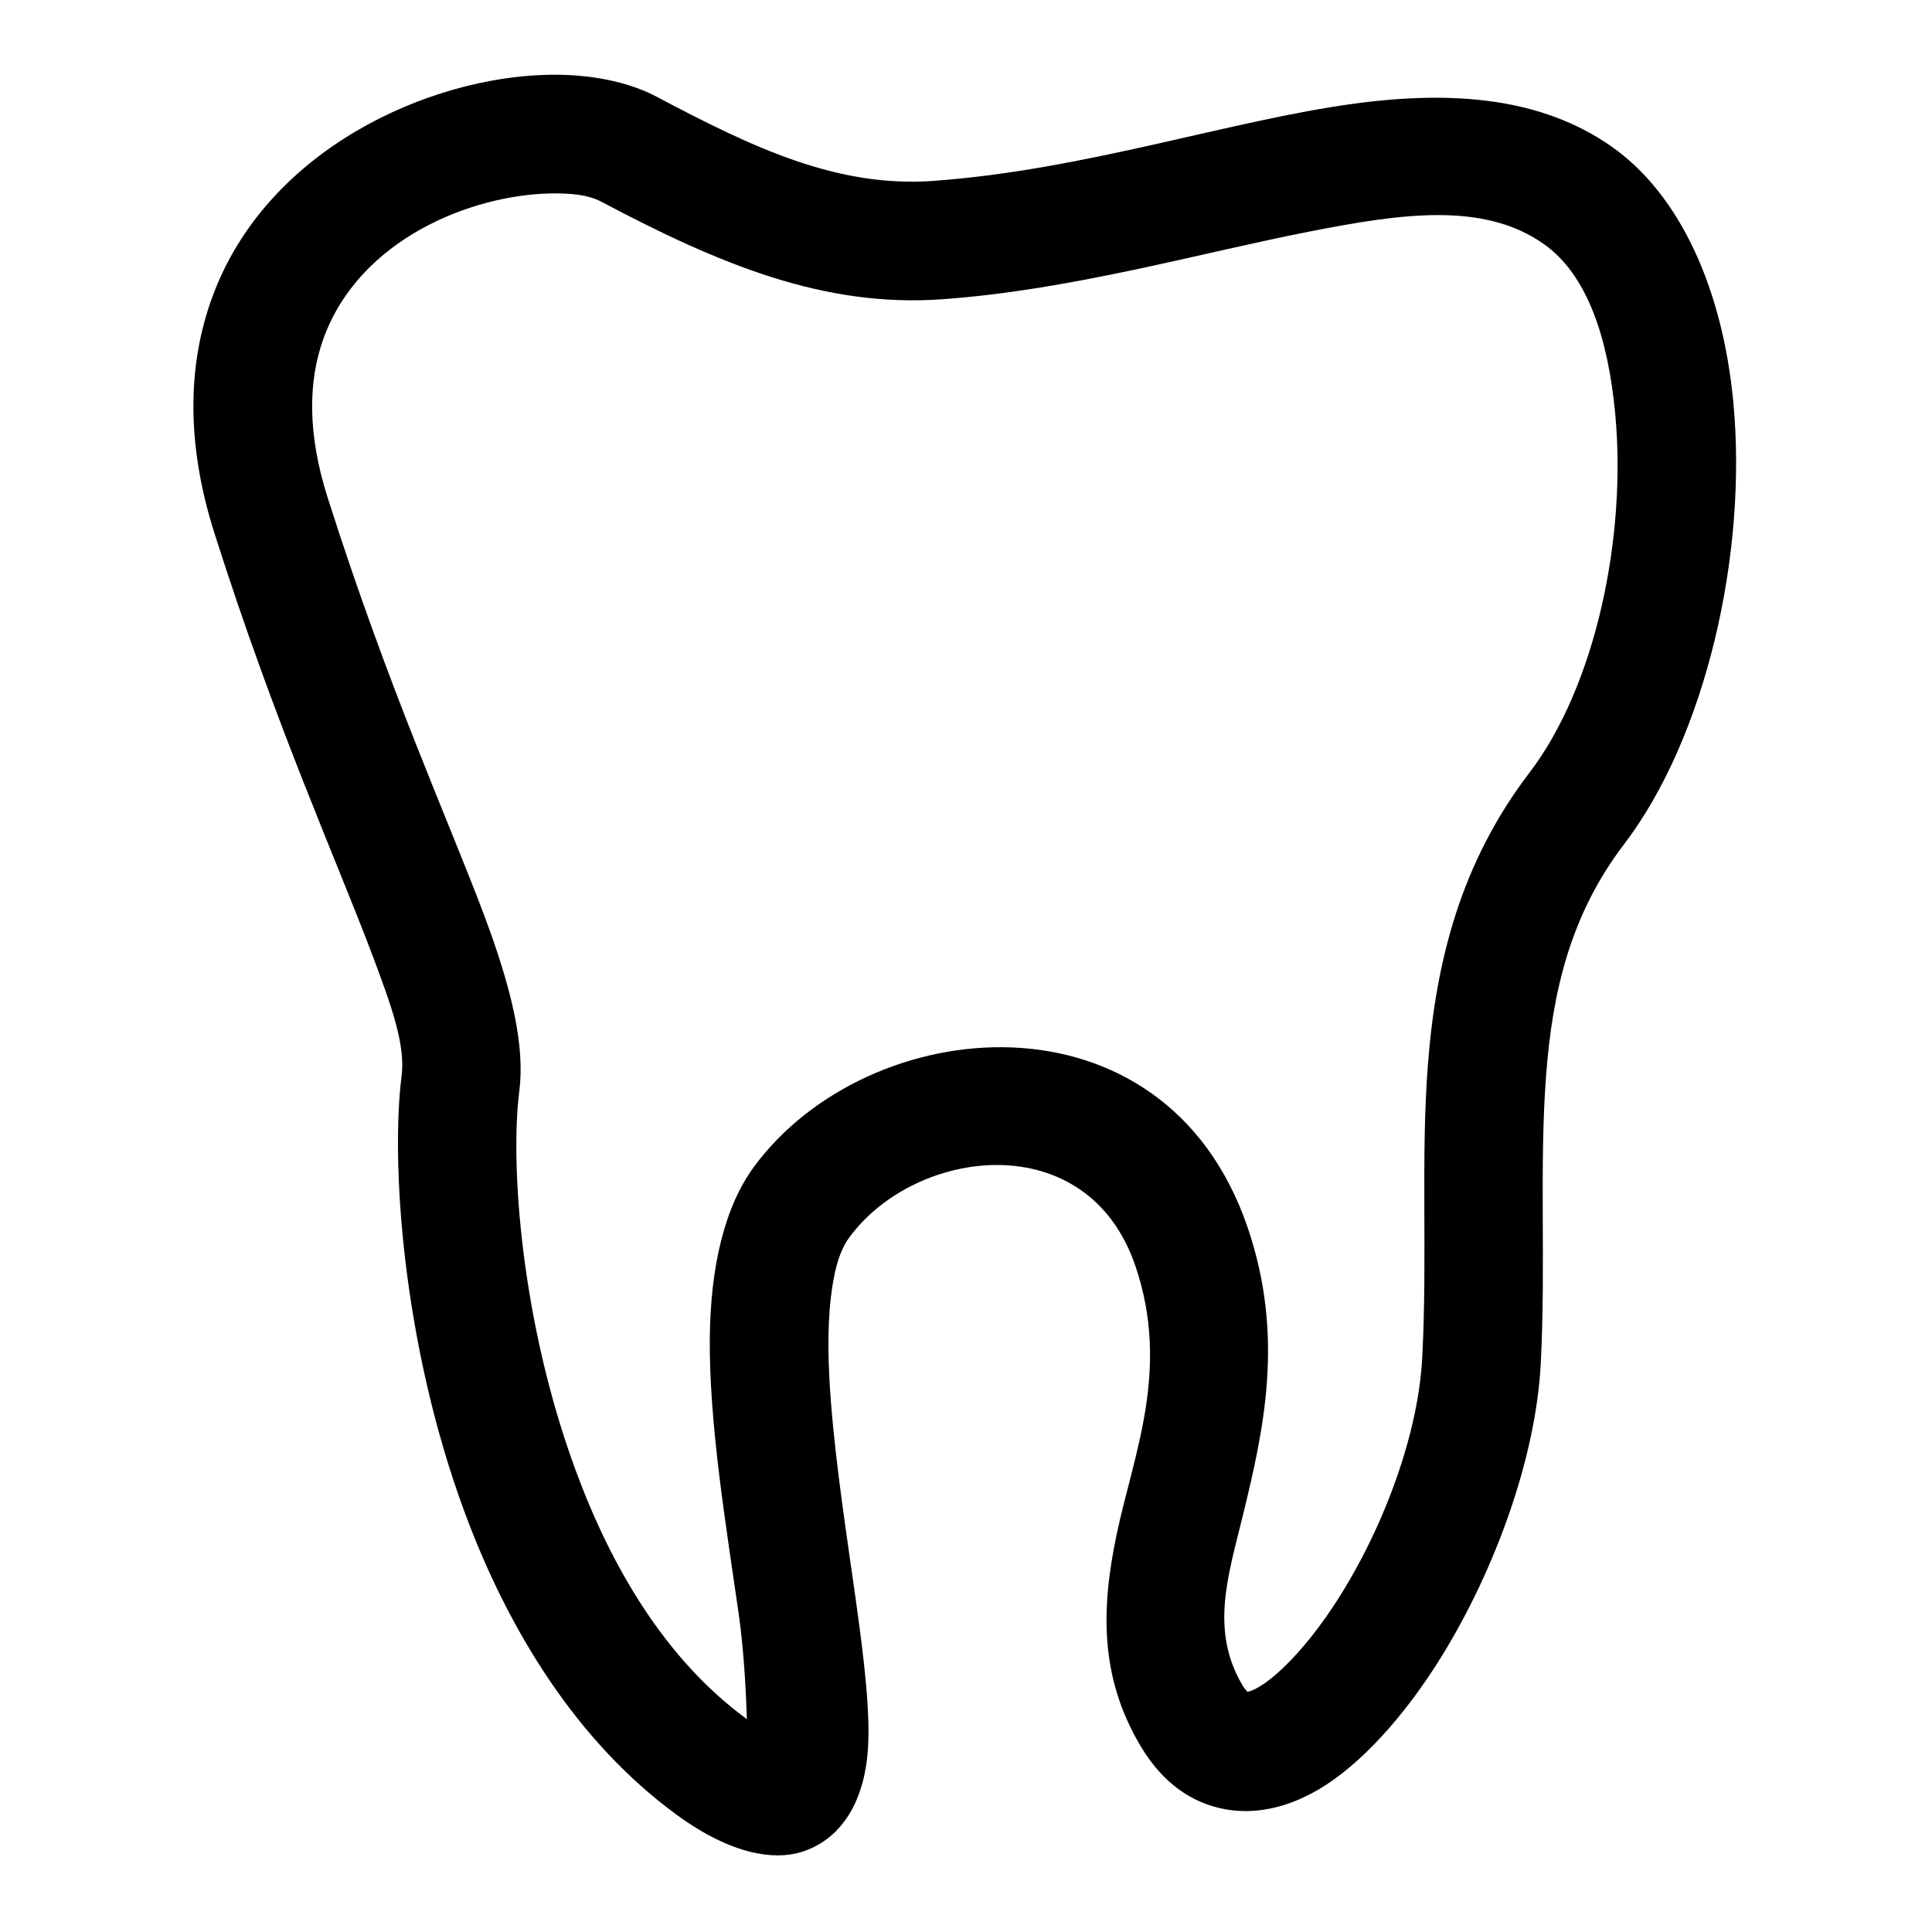
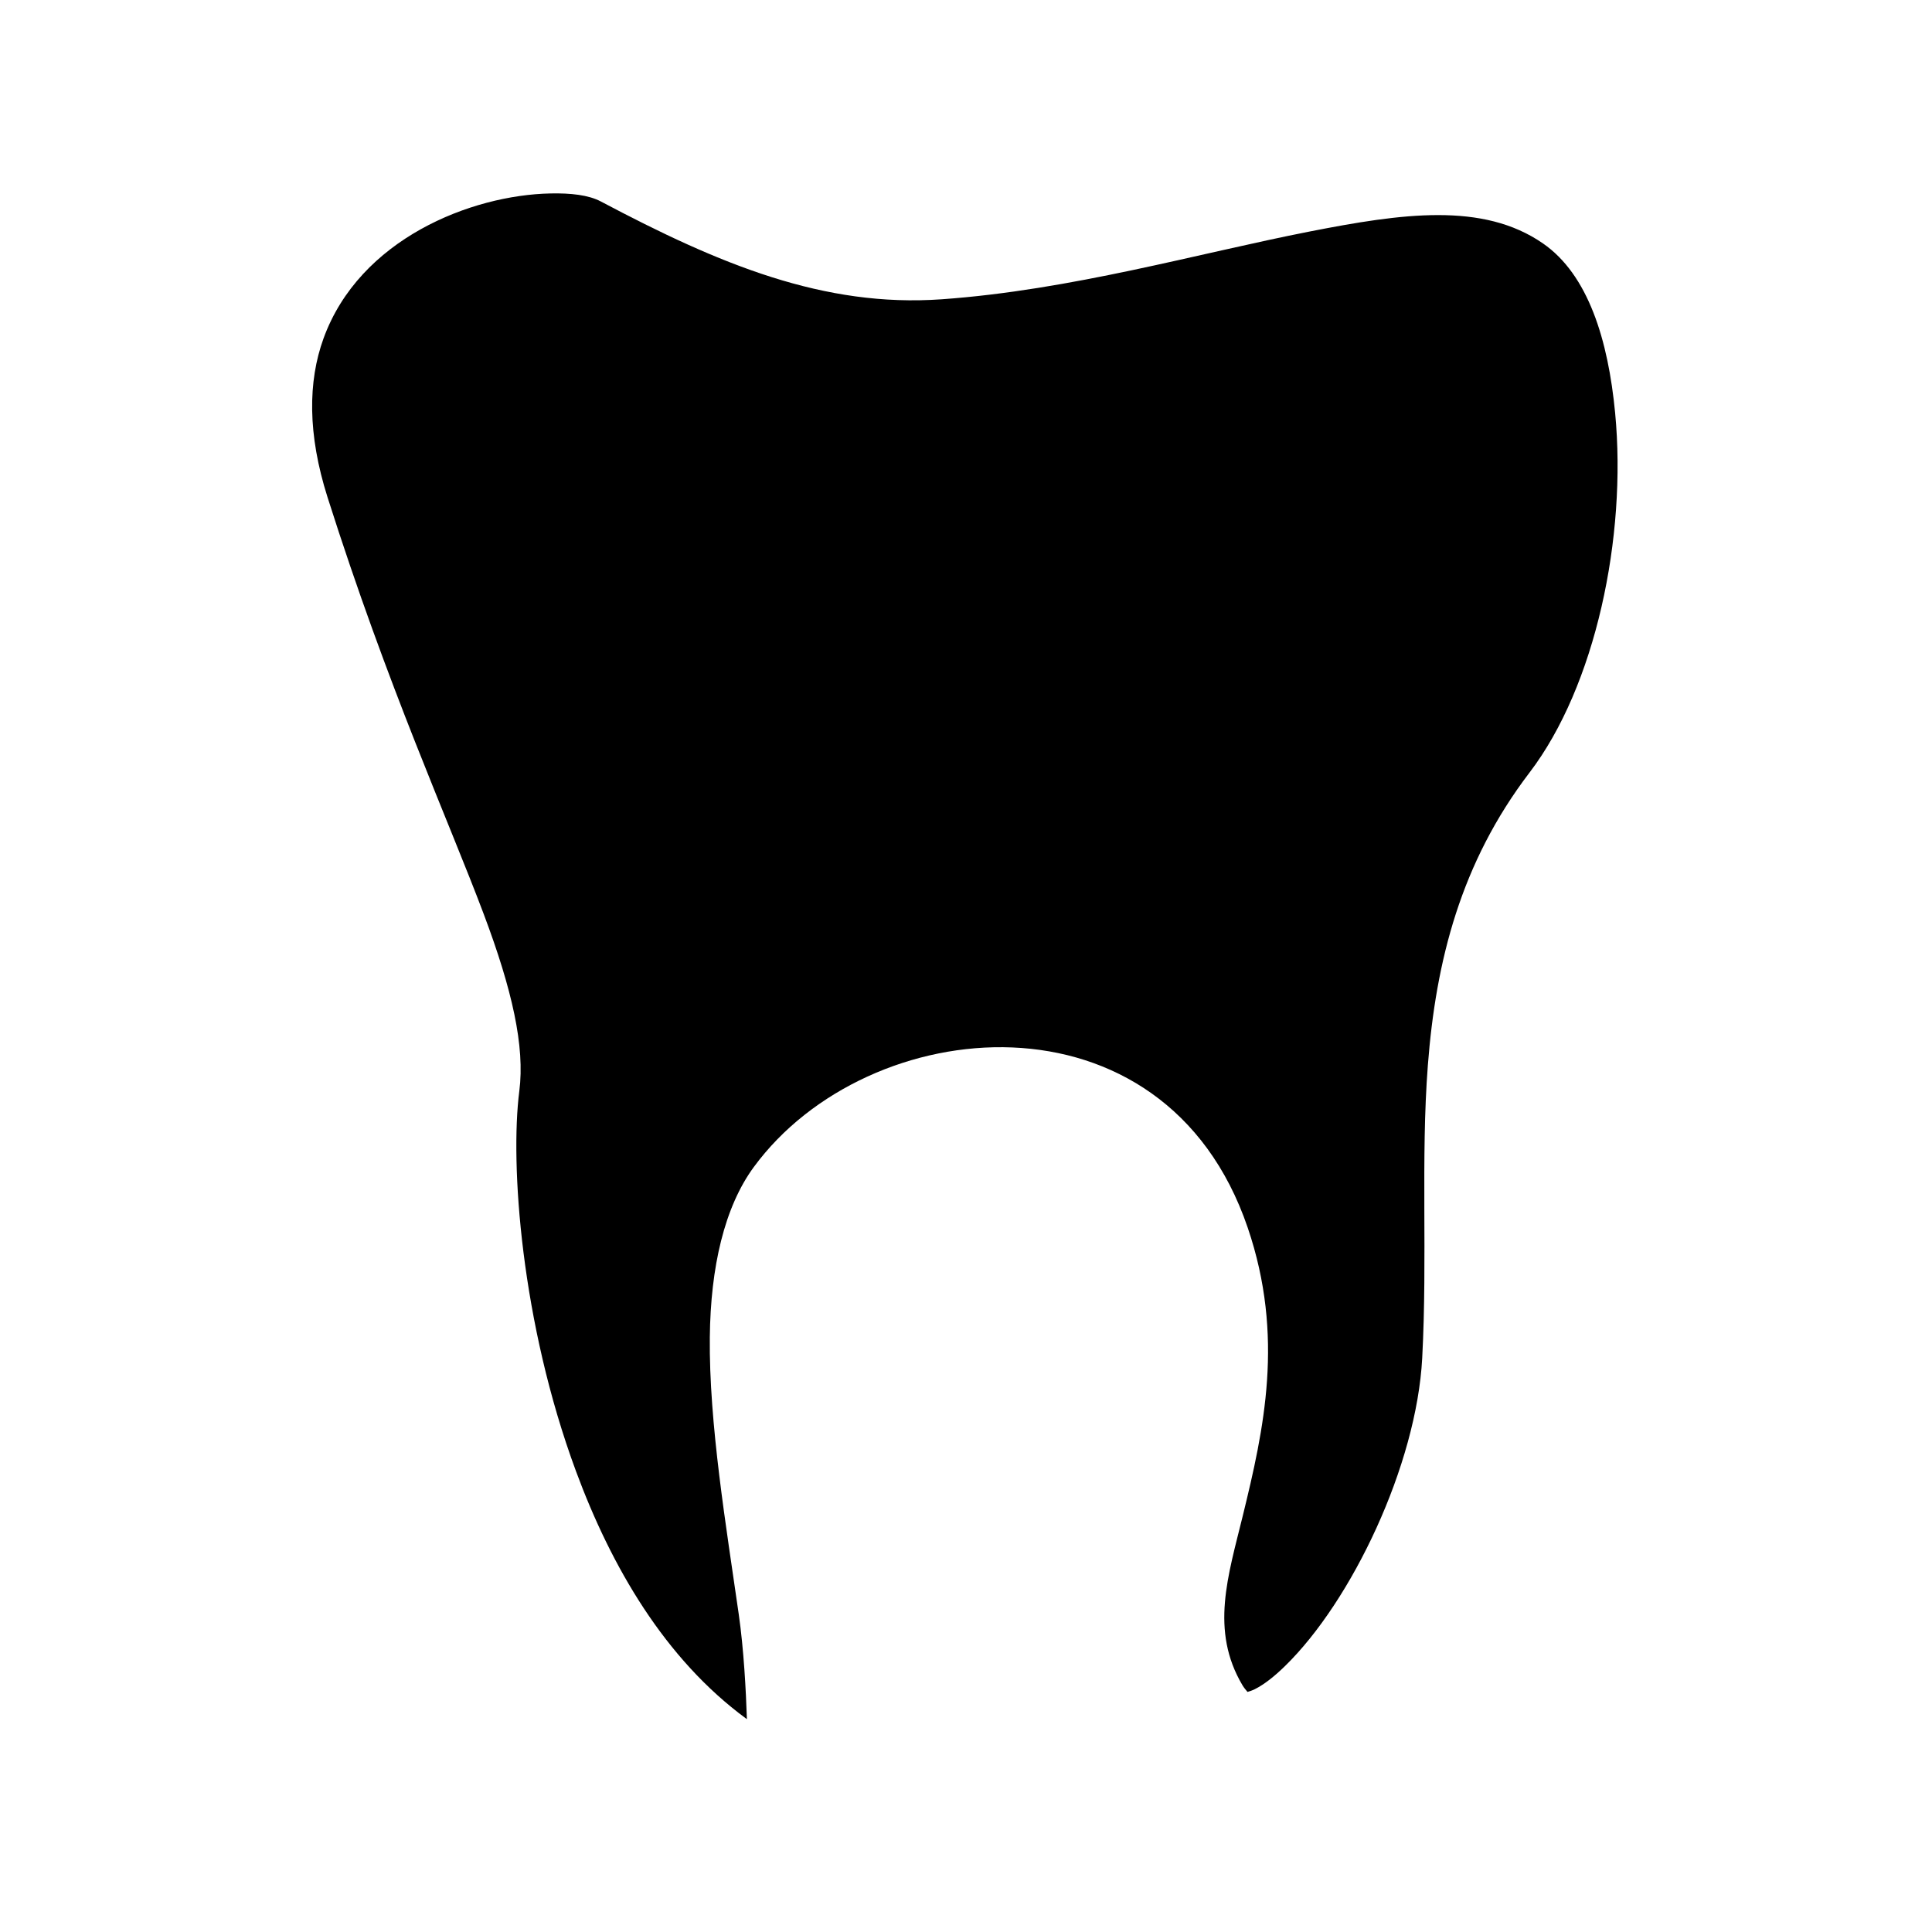
<svg xmlns="http://www.w3.org/2000/svg" fill="#000000" width="800px" height="800px" version="1.1" viewBox="144 144 512 512">
-   <path d="m391.36 191.94c-25.508 1.816-47.695-8.723-73.402-22.336-7.144-3.785-17.16-6.012-28.652-5.785-31.57 0.617-74.828 19.672-89.141 59.16-6.106 16.844-7.211 37.543 0.668 62.344 16.262 51.184 32.344 86.516 41.93 112 5.16 13.711 8.699 23.727 7.664 31.812-2.828 22.098-0.023 70.398 16.711 115.64 11.504 31.105 29.574 60.629 56.023 80.043 14.965 10.988 26.109 12.023 32.84 10.09 9.07-2.606 16.559-10.887 17.926-26.293 1.754-19.805-7-58.52-9.703-92.855-0.789-10.02-1.02-19.621-0.02-28.043 0.75-6.309 1.992-11.859 4.914-15.84 17.465-23.785 63.039-29.781 75.77 7.602 9.348 27.449-0.543 50.129-4.941 71.043-4.106 19.492-4.644 37.773 6.316 56.195 6.117 10.281 14 15.133 22.156 16.703 7.727 1.488 16.32-0.082 25.027-5.195 10.918-6.41 22.77-19.273 32.805-35.605 14.027-22.824 24.754-52.34 26.055-77.086 1.395-26.52-0.438-52.34 1.449-76.836 1.664-21.621 6.305-42.164 20.59-60.891 21.559-28.266 32.859-76.723 28.992-117.35-2.828-29.738-14.047-55.035-32.551-67.828-18.262-12.629-41.316-14.73-67.746-11.18-32.828 4.414-71.645 17.633-111.68 20.484zm83.238 400.43c-0.371-0.426-0.965-1.148-1.312-1.73-8.664-14.562-3.809-29.082 0.078-45 5.547-22.707 11.117-47.441 1.293-76.293-22.043-64.738-100.65-57.27-130.89-16.074-7.793 10.617-11.465 26.543-11.66 45.105-0.238 22.844 4.352 50.195 7.684 73.527 1.32 9.23 1.898 20.148 2.144 27.68l-0.164-0.113c-21.555-15.824-35.762-40.25-45.137-65.602-14.59-39.441-17.48-81.48-15.012-100.74 1.512-11.816-1.887-26.84-9.426-46.879-9.453-25.133-25.352-59.965-41.391-110.45-5.324-16.758-5.199-30.727-1.074-42.105 9.555-26.359 39.117-38.023 60.188-38.434 5.301-0.105 10.02 0.387 13.316 2.133 31.496 16.684 59.102 28.141 90.355 25.914 34.312-2.441 67.785-12.141 97.523-17.965 24.391-4.777 45.832-7.867 61.781 3.16 12.012 8.305 17.293 25.633 19.133 44.941 3.133 32.922-5.219 72.391-22.691 95.297-18.246 23.914-24.816 49.938-26.941 77.551-1.902 24.738-0.086 50.816-1.496 77.598-1.492 28.344-18.668 64.414-36.41 81.676-2.711 2.641-5.371 4.789-8.02 6.117-0.535 0.27-1.355 0.539-1.871 0.691z" fill-rule="evenodd" />
+   <path d="m391.36 191.94zm83.238 400.43c-0.371-0.426-0.965-1.148-1.312-1.73-8.664-14.562-3.809-29.082 0.078-45 5.547-22.707 11.117-47.441 1.293-76.293-22.043-64.738-100.65-57.27-130.89-16.074-7.793 10.617-11.465 26.543-11.66 45.105-0.238 22.844 4.352 50.195 7.684 73.527 1.32 9.23 1.898 20.148 2.144 27.68l-0.164-0.113c-21.555-15.824-35.762-40.25-45.137-65.602-14.59-39.441-17.48-81.48-15.012-100.74 1.512-11.816-1.887-26.84-9.426-46.879-9.453-25.133-25.352-59.965-41.391-110.45-5.324-16.758-5.199-30.727-1.074-42.105 9.555-26.359 39.117-38.023 60.188-38.434 5.301-0.105 10.02 0.387 13.316 2.133 31.496 16.684 59.102 28.141 90.355 25.914 34.312-2.441 67.785-12.141 97.523-17.965 24.391-4.777 45.832-7.867 61.781 3.16 12.012 8.305 17.293 25.633 19.133 44.941 3.133 32.922-5.219 72.391-22.691 95.297-18.246 23.914-24.816 49.938-26.941 77.551-1.902 24.738-0.086 50.816-1.496 77.598-1.492 28.344-18.668 64.414-36.41 81.676-2.711 2.641-5.371 4.789-8.02 6.117-0.535 0.27-1.355 0.539-1.871 0.691z" fill-rule="evenodd" />
</svg>